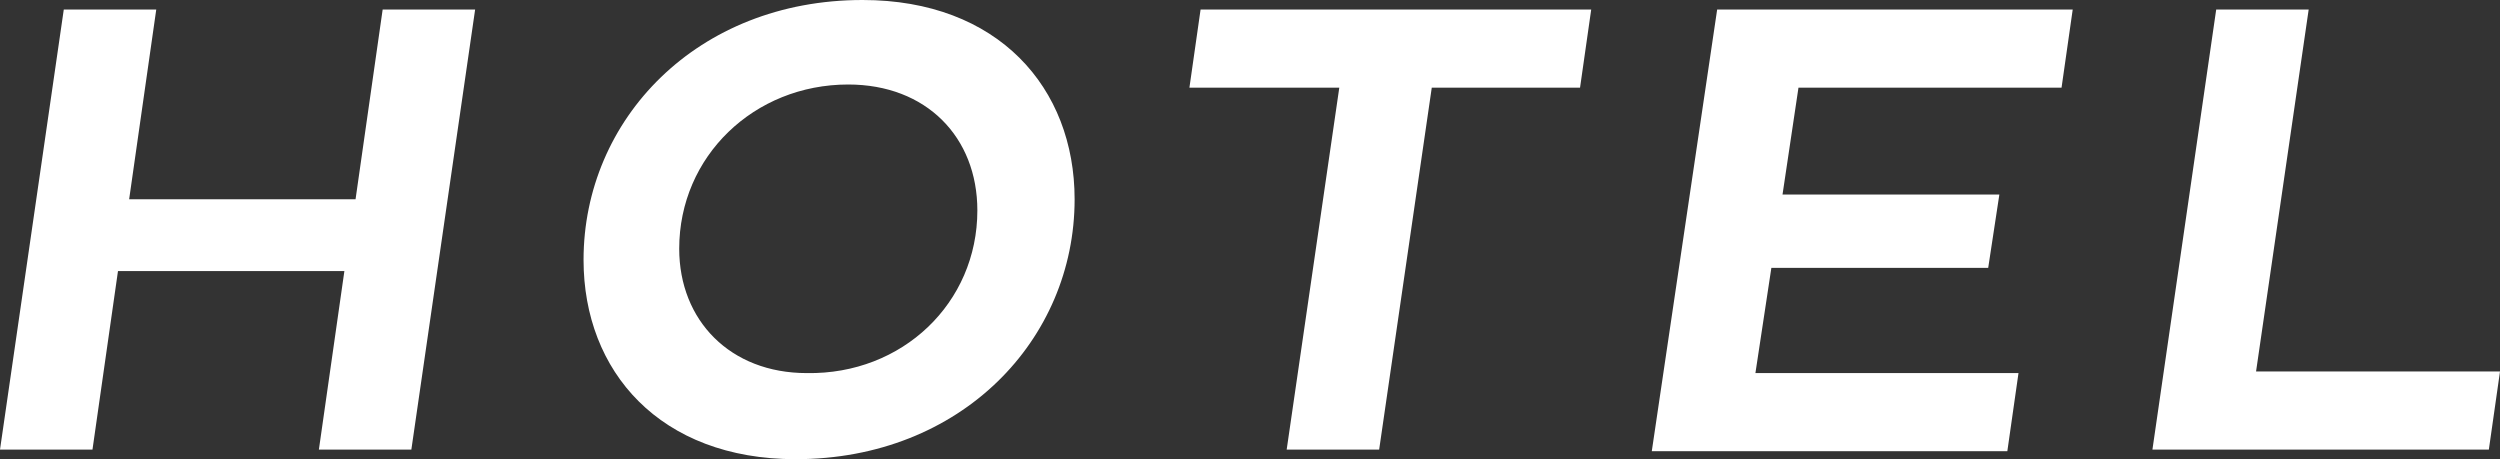
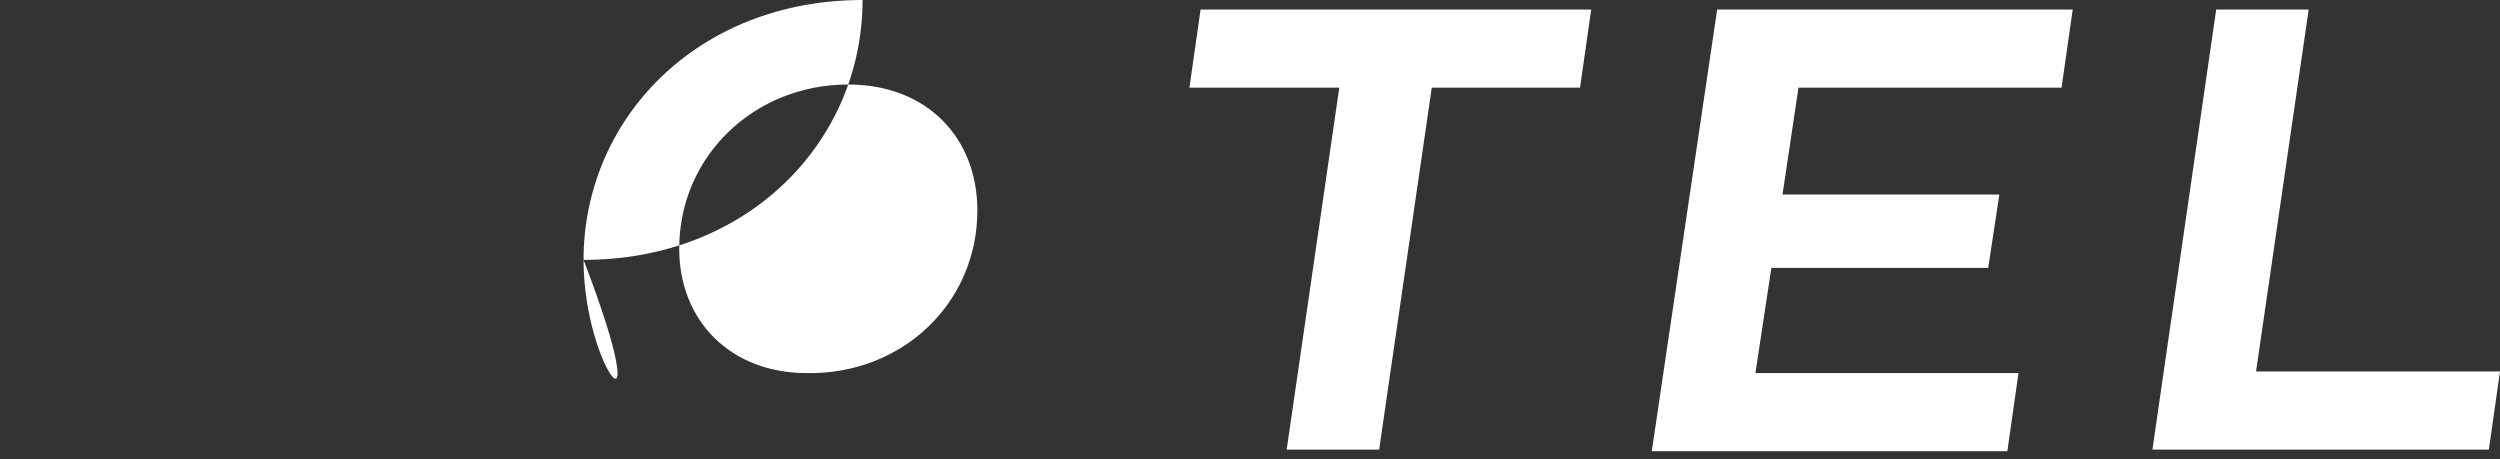
<svg xmlns="http://www.w3.org/2000/svg" version="1.1" id="レイヤー_1" x="0px" y="0px" viewBox="0 0 156.8 28.8" style="enable-background:new 0 0 156.8 28.8;" xml:space="preserve">
  <rect x="0" y="0" width="156.8" height="28.8" fill="#333333" stroke="none" />
  <style type="text/css">
	.st0{fill:#FFFFFF;}
</style>
  <g>
-     <path class="st0" d="M25.8,28.2H20L21.6,17H7.4L5.8,28.2H0L4,0.6h5.8L8.1,12.5h14.2L24,0.6h5.8L25.8,28.2z" />
-     <path class="st0" d="M36.6,16.3C36.6,7.5,43.7,0,54.1,0c8.5,0,13.3,5.5,13.3,12.5c0,8.8-7.1,16.3-17.5,16.3   C41.4,28.8,36.6,23.3,36.6,16.3z M61.3,13.2c0-4.6-3.2-7.9-8.1-7.9c-5.9,0-10.6,4.5-10.6,10.3c0,4.5,3.2,7.8,8,7.8   C56.6,23.5,61.3,19,61.3,13.2z" />
+     <path class="st0" d="M36.6,16.3C36.6,7.5,43.7,0,54.1,0c0,8.8-7.1,16.3-17.5,16.3   C41.4,28.8,36.6,23.3,36.6,16.3z M61.3,13.2c0-4.6-3.2-7.9-8.1-7.9c-5.9,0-10.6,4.5-10.6,10.3c0,4.5,3.2,7.8,8,7.8   C56.6,23.5,61.3,19,61.3,13.2z" />
    <path class="st0" d="M75.3,0.6h24.5l-0.7,4.9h-9.3l-3.3,22.7h-5.8L84,5.5h-9.4L75.3,0.6z" />
    <path class="st0" d="M107.7,0.6h22.3l-0.7,4.9h-16.5l-1,6.7h13.6l-0.7,4.6h-13.6l-1,6.6h16.5l-0.7,4.9h-22.3L107.7,0.6z" />
    <path class="st0" d="M135,28.2l4-27.6h5.8l-3.3,22.7h15.3l-0.7,4.9H135z" />
  </g>
</svg>